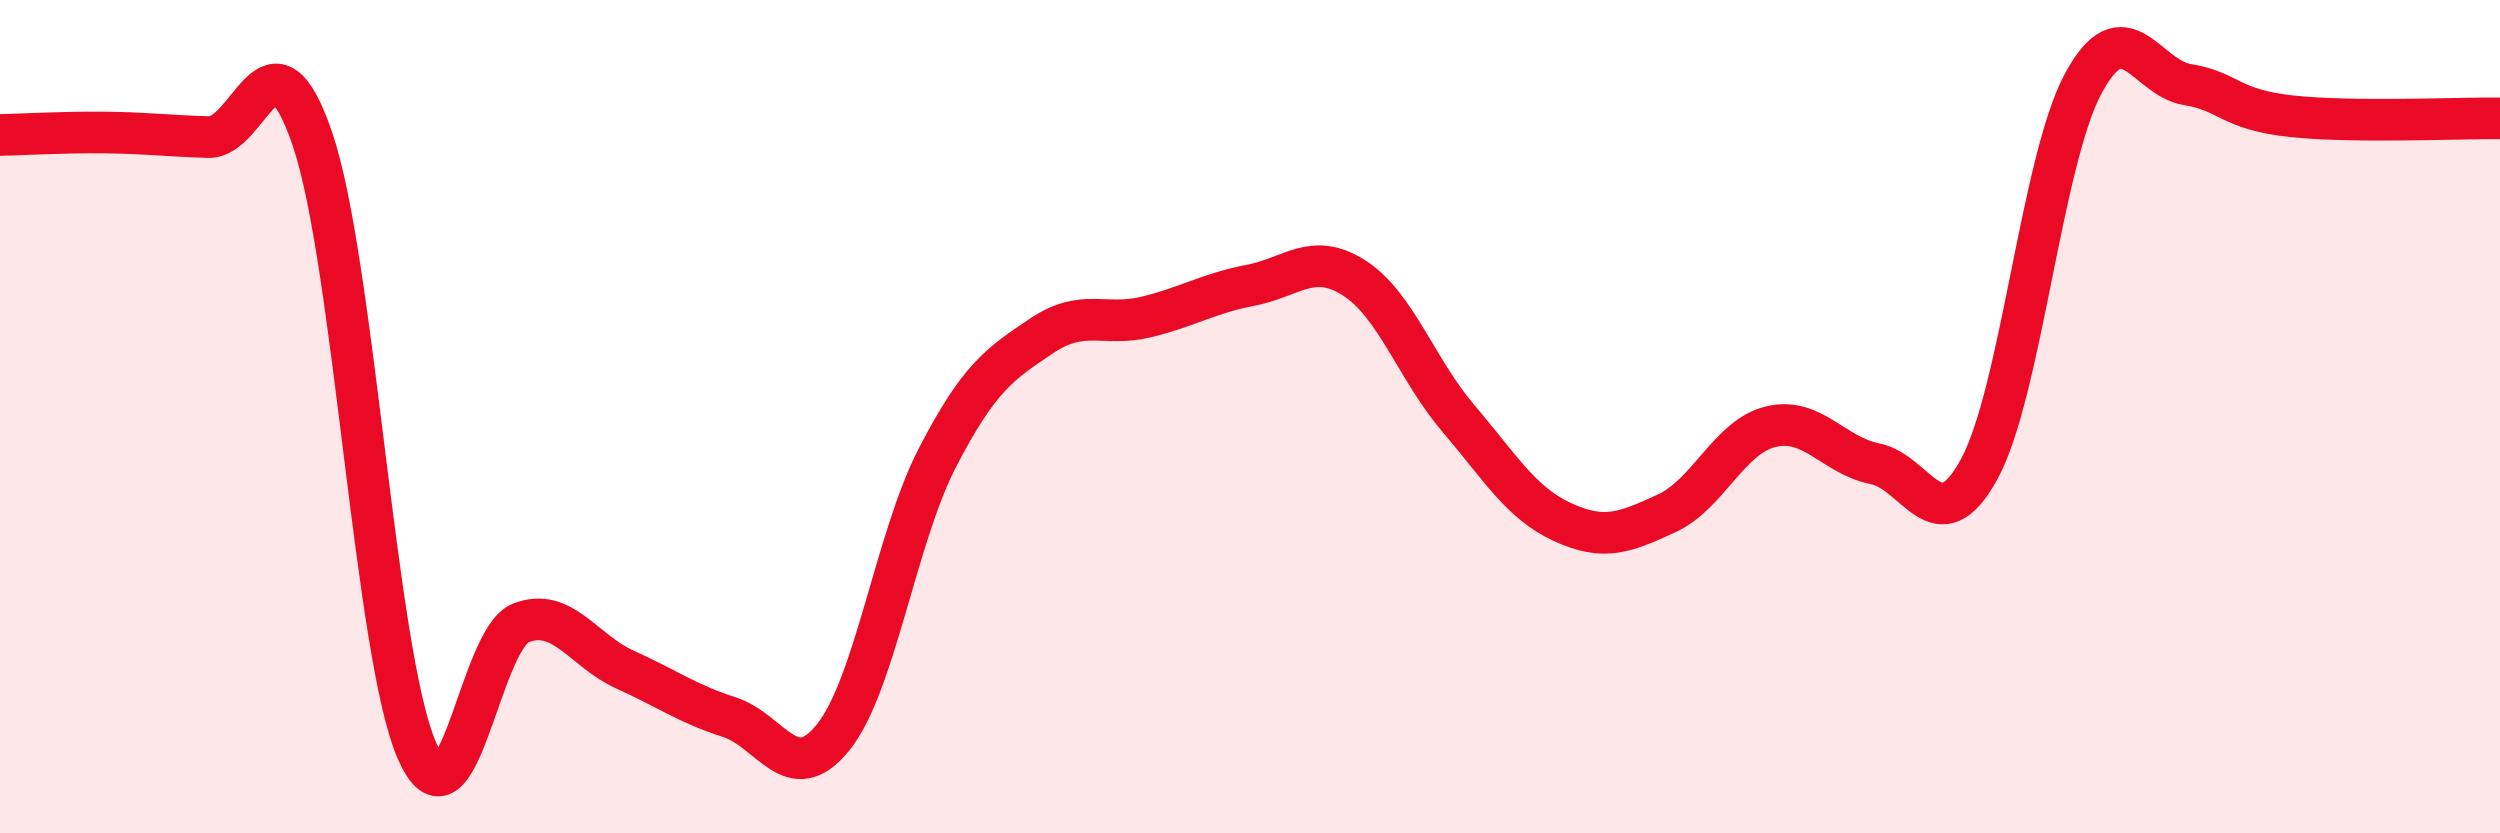
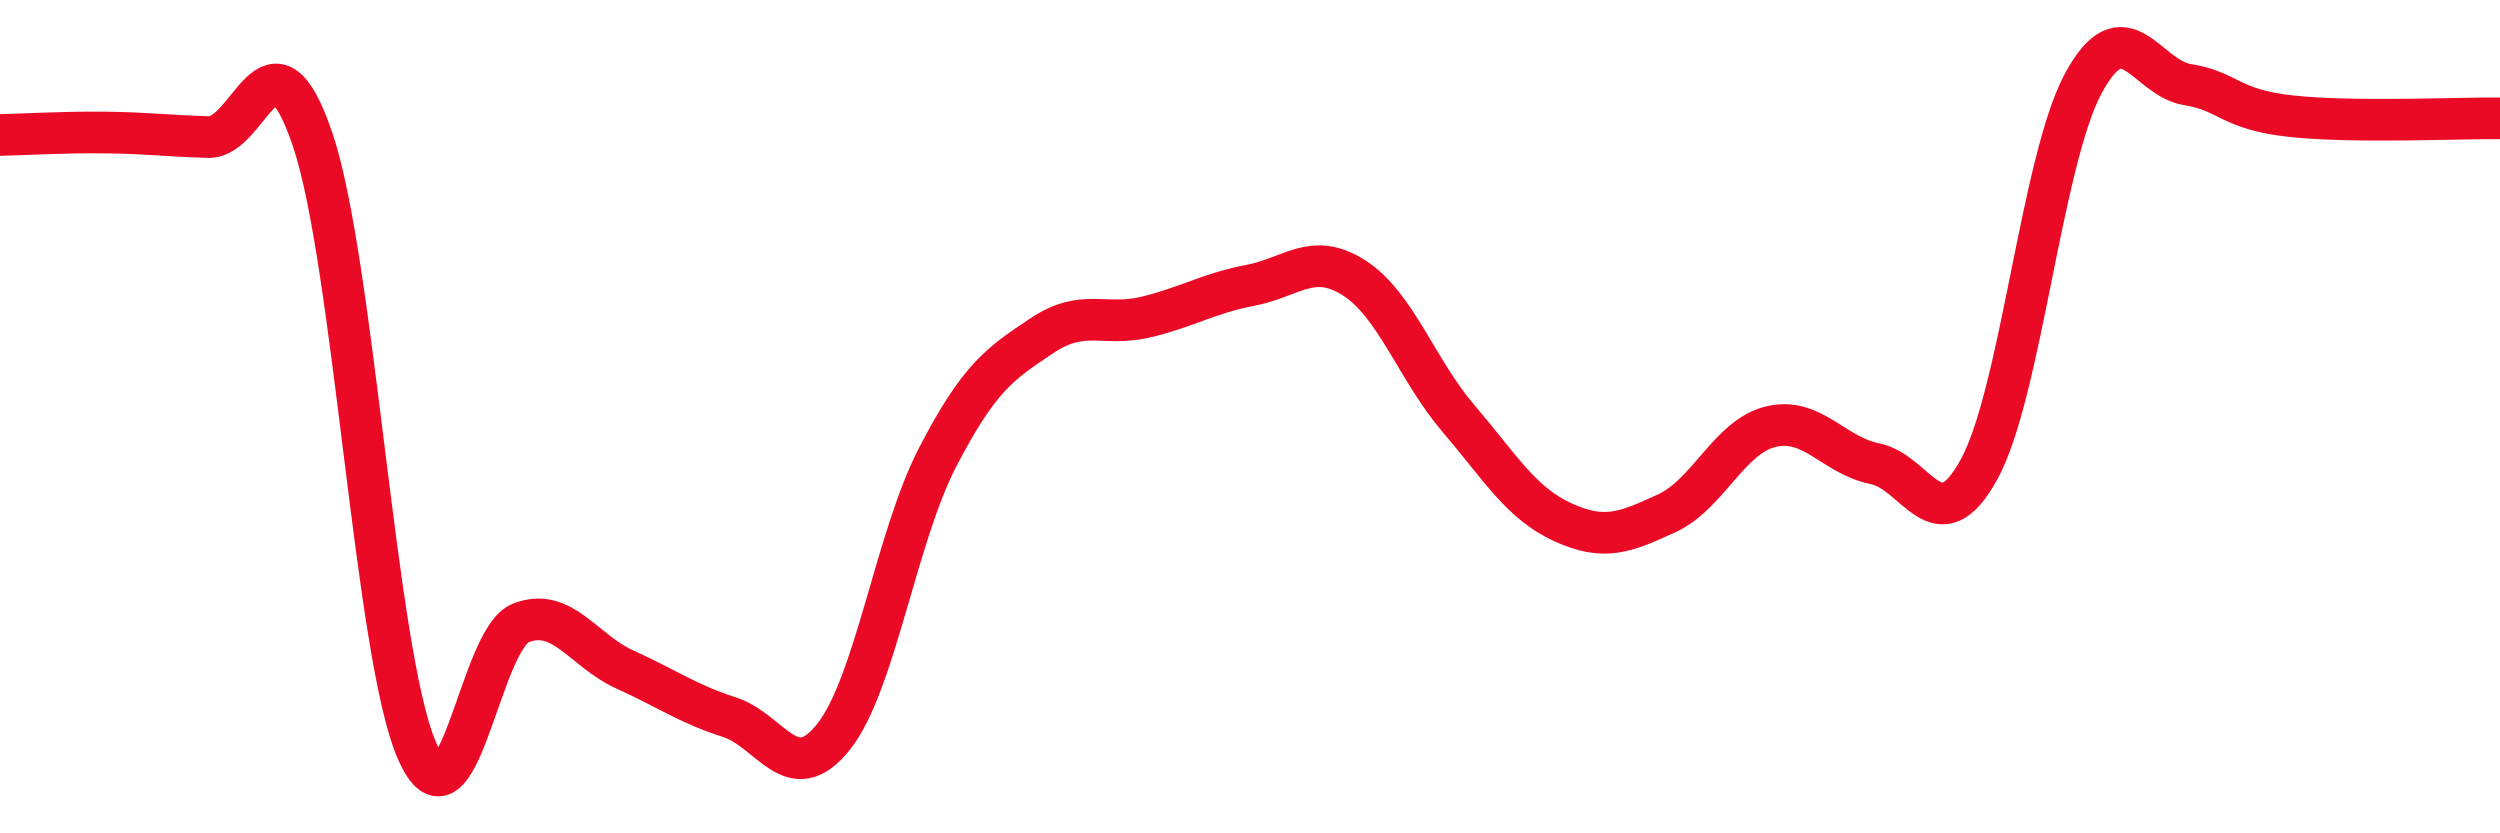
<svg xmlns="http://www.w3.org/2000/svg" width="60" height="20" viewBox="0 0 60 20">
-   <path d="M 0,3.24 C 0.5,3.23 1.5,3.17 2.5,3.18 C 3.5,3.19 4,3.26 5,3.29 C 6,3.32 6.5,0.4 7.5,3.34 C 8.5,6.28 9,15.68 10,18 C 11,20.32 11.5,15.34 12.5,14.95 C 13.5,14.56 14,15.62 15,16.07 C 16,16.52 16.5,16.89 17.5,17.21 C 18.5,17.53 19,18.94 20,17.69 C 21,16.44 21.5,12.91 22.5,10.98 C 23.5,9.05 24,8.73 25,8.06 C 26,7.39 26.5,7.85 27.5,7.61 C 28.5,7.37 29,7.04 30,6.85 C 31,6.66 31.5,6.03 32.5,6.67 C 33.5,7.31 34,8.87 35,10.04 C 36,11.21 36.5,12.07 37.5,12.53 C 38.5,12.99 39,12.78 40,12.32 C 41,11.86 41.5,10.48 42.5,10.24 C 43.5,10 44,10.93 45,11.13 C 46,11.33 46.5,13.09 47.5,11.26 C 48.5,9.43 49,3.85 50,2 C 51,0.15 51.5,1.87 52.5,2.03 C 53.5,2.19 53.5,2.63 55,2.79 C 56.5,2.95 59,2.83 60,2.84L60 20L0 20Z" fill="#EB0A25" opacity="0.1" stroke-linecap="round" stroke-linejoin="round" />
  <path d="M 0,3.24 C 0.5,3.23 1.5,3.17 2.5,3.18 C 3.5,3.19 4,3.26 5,3.29 C 6,3.32 6.5,0.4 7.5,3.34 C 8.5,6.28 9,15.68 10,18 C 11,20.32 11.5,15.34 12.5,14.95 C 13.5,14.56 14,15.62 15,16.07 C 16,16.52 16.5,16.89 17.5,17.21 C 18.5,17.53 19,18.94 20,17.69 C 21,16.44 21.5,12.91 22.5,10.98 C 23.5,9.05 24,8.73 25,8.06 C 26,7.39 26.5,7.85 27.5,7.61 C 28.5,7.37 29,7.04 30,6.85 C 31,6.66 31.5,6.03 32.5,6.67 C 33.5,7.31 34,8.87 35,10.04 C 36,11.21 36.5,12.07 37.5,12.53 C 38.5,12.99 39,12.78 40,12.32 C 41,11.86 41.5,10.48 42.5,10.24 C 43.5,10 44,10.93 45,11.13 C 46,11.33 46.5,13.09 47.5,11.26 C 48.5,9.43 49,3.85 50,2 C 51,0.15 51.5,1.87 52.5,2.03 C 53.5,2.19 53.5,2.63 55,2.79 C 56.5,2.95 59,2.83 60,2.84" stroke="#EB0A25" stroke-width="1" fill="none" stroke-linecap="round" stroke-linejoin="round" />
</svg>